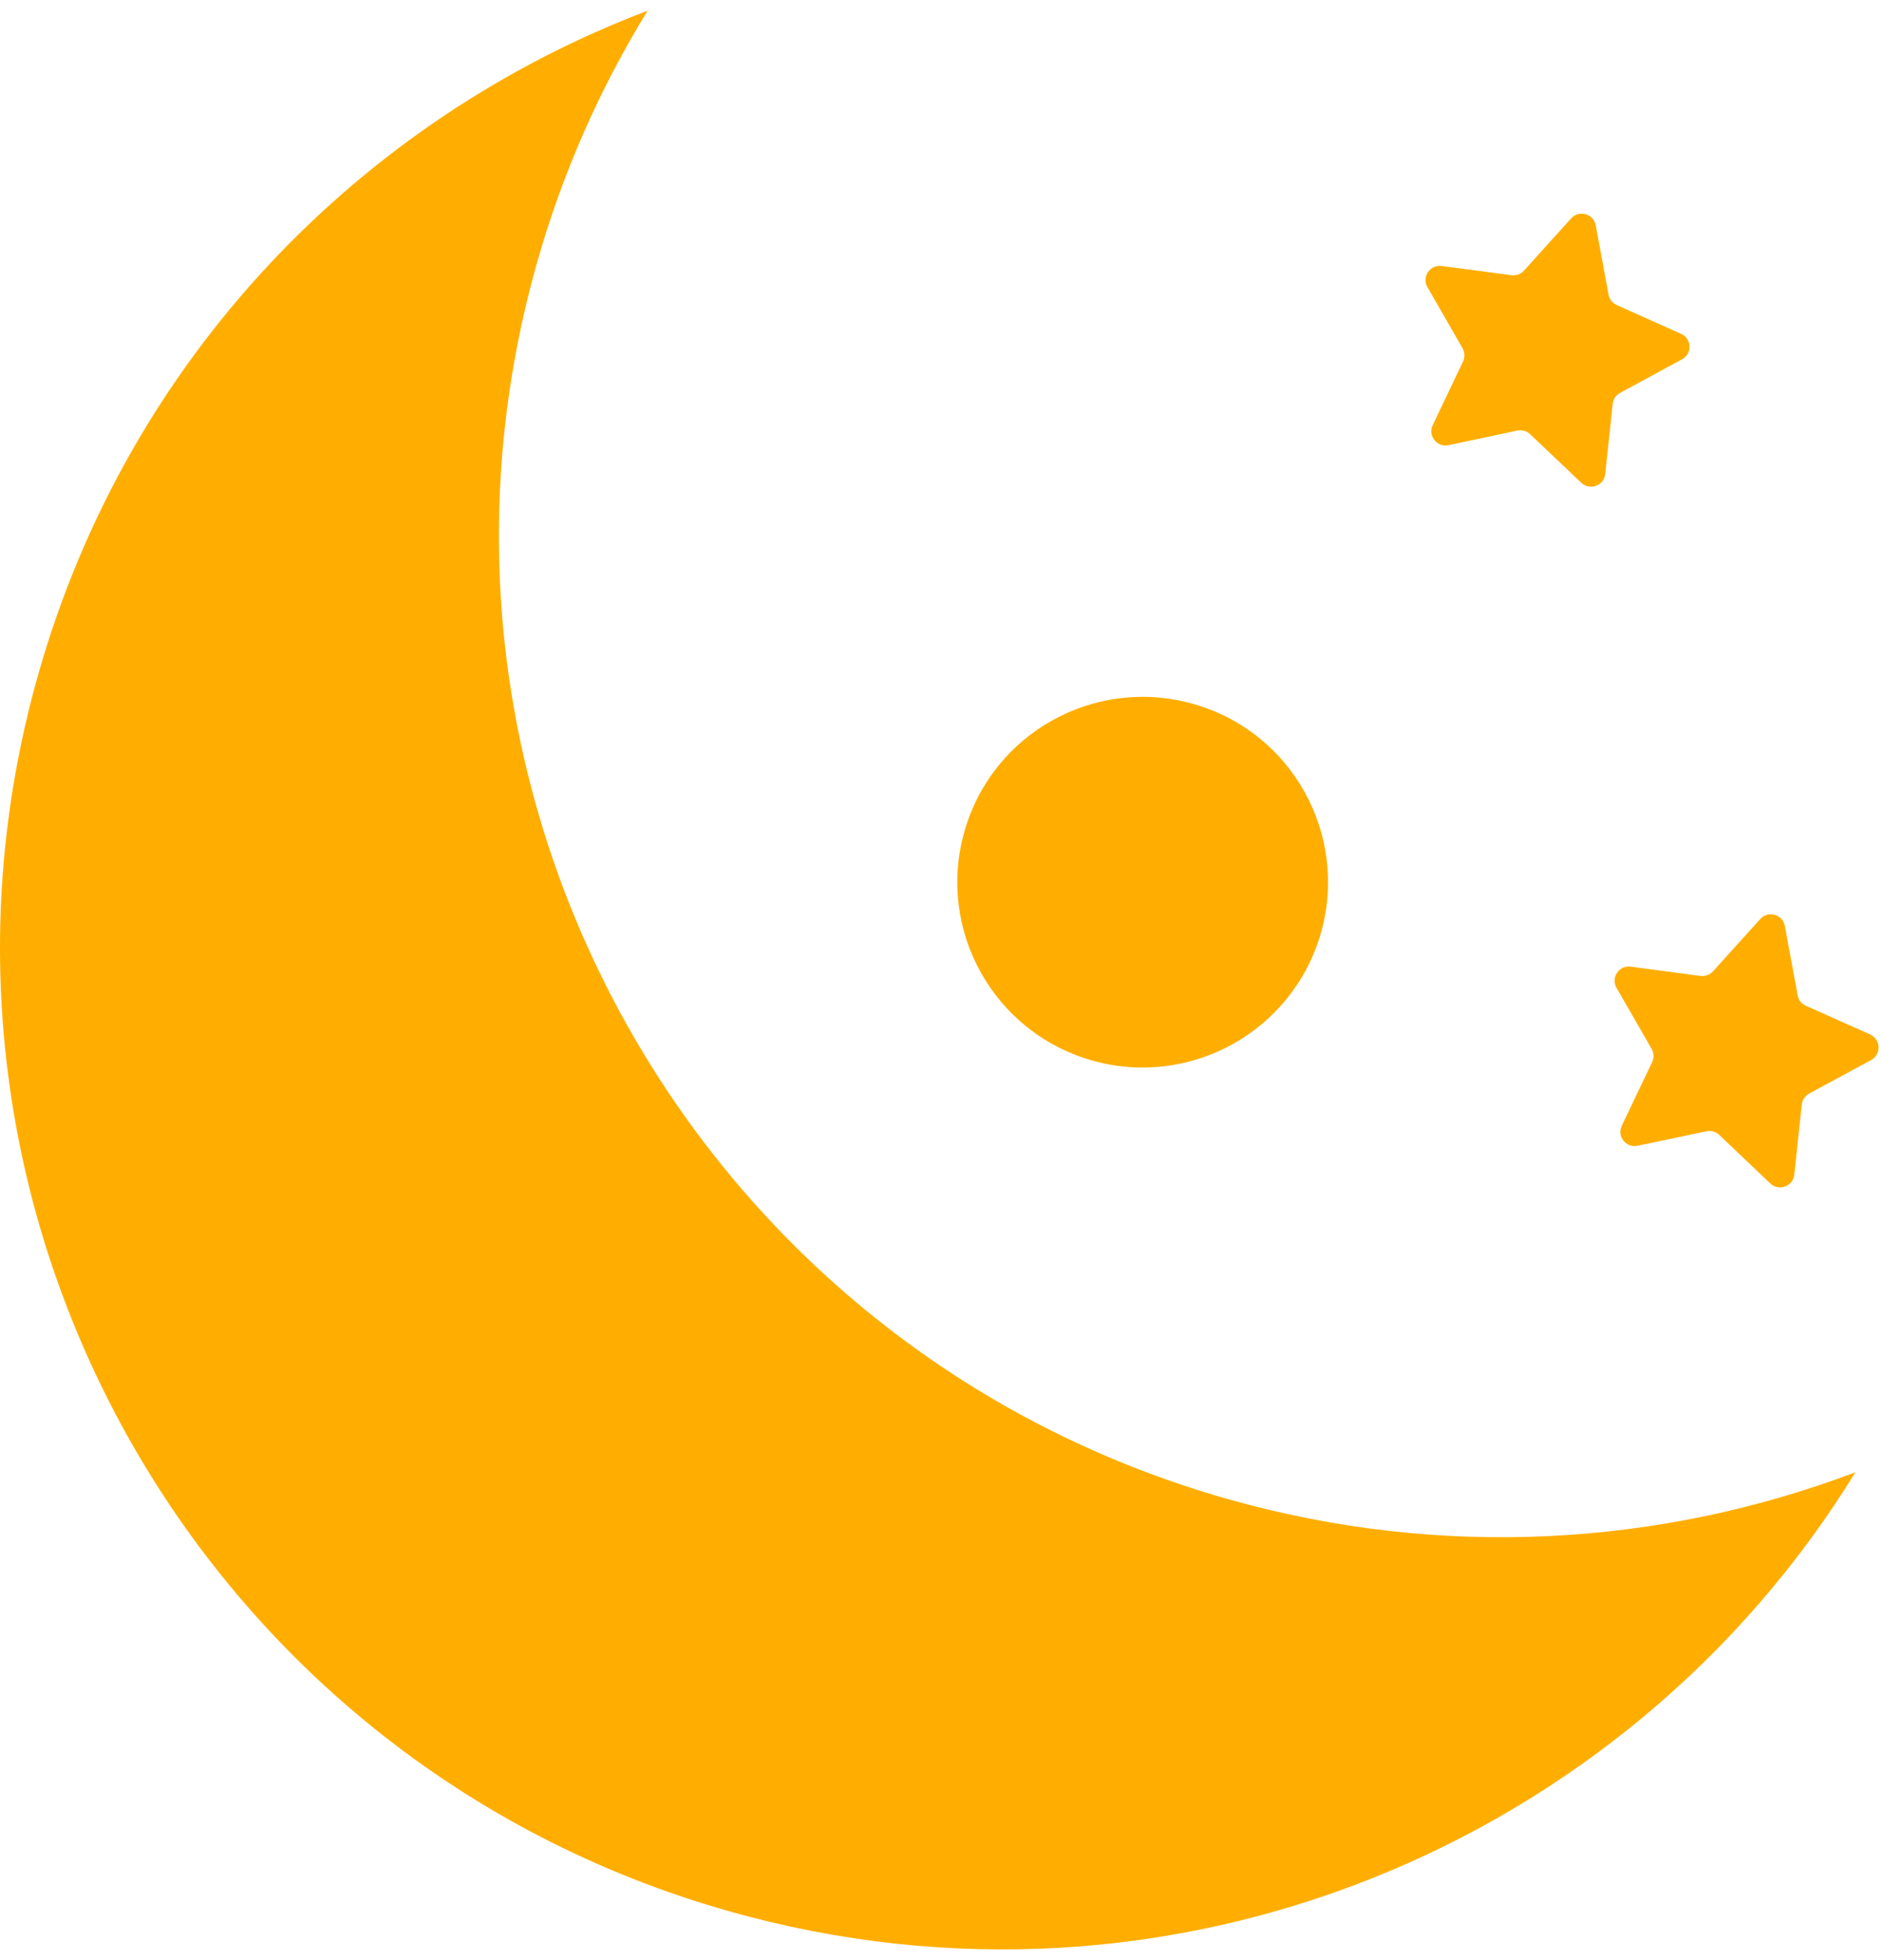
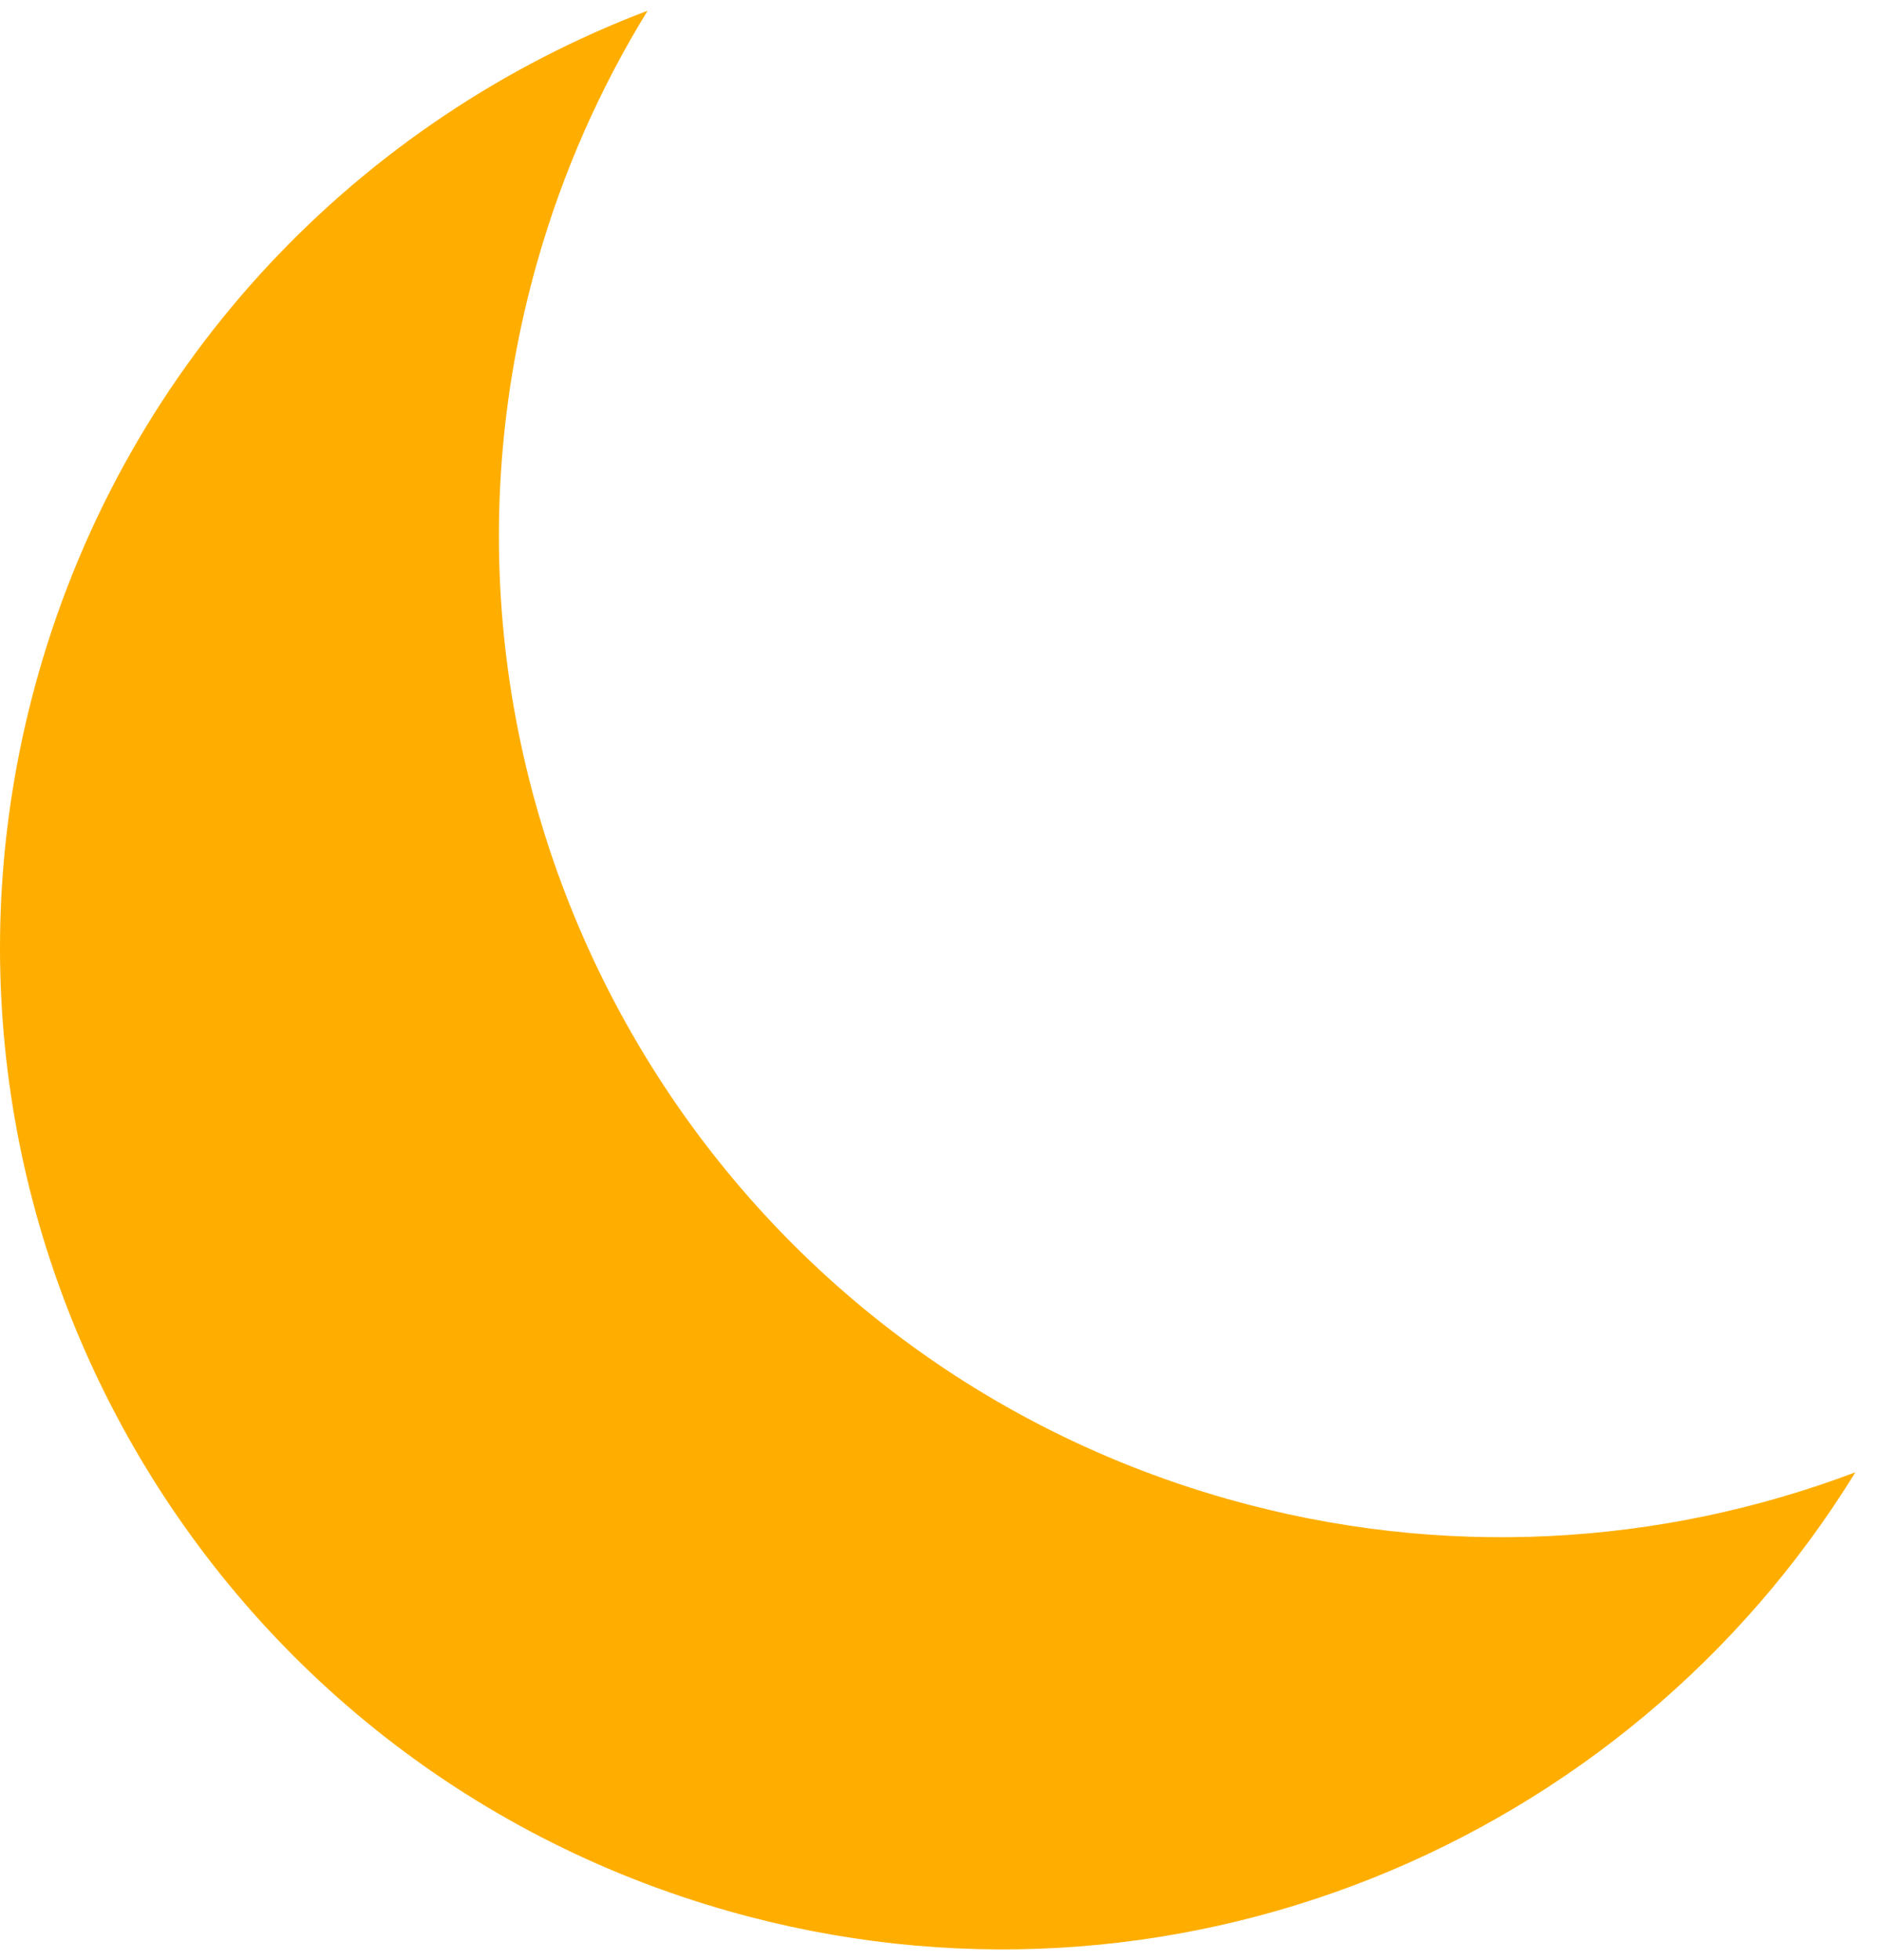
<svg xmlns="http://www.w3.org/2000/svg" width="48" height="50" viewBox="0 0 48 50" fill="none">
-   <path d="M37.302 8.883C37.361 8.986 37.366 9.114 37.315 9.221L36.541 10.845C36.411 11.114 36.649 11.418 36.943 11.356L38.703 10.982C38.818 10.96 38.94 10.994 39.026 11.077L40.329 12.314C40.549 12.522 40.909 12.39 40.941 12.091L41.132 10.301C41.144 10.184 41.215 10.078 41.32 10.022L42.9 9.165C43.166 9.023 43.149 8.636 42.875 8.516L41.235 7.782C41.127 7.733 41.046 7.632 41.026 7.515L40.698 5.747C40.645 5.453 40.275 5.348 40.074 5.568L38.869 6.903C38.789 6.993 38.669 7.037 38.551 7.02L36.769 6.785C36.47 6.746 36.257 7.064 36.406 7.324L37.302 8.883Z" fill="#FFAE00" />
-   <path d="M47.697 26.387L46.057 25.655C45.947 25.606 45.868 25.508 45.849 25.39L45.521 23.62C45.467 23.324 45.097 23.218 44.894 23.444L43.689 24.778C43.611 24.866 43.491 24.908 43.374 24.896L41.591 24.658C41.292 24.617 41.079 24.937 41.229 25.199L42.125 26.756C42.186 26.859 42.188 26.987 42.137 27.094L41.363 28.715C41.234 28.987 41.471 29.291 41.765 29.227L43.523 28.857C43.641 28.833 43.763 28.867 43.849 28.95L45.151 30.189C45.369 30.395 45.731 30.263 45.763 29.964L45.954 28.174C45.967 28.057 46.038 27.951 46.143 27.895L47.722 27.041C47.986 26.896 47.972 26.512 47.697 26.387Z" fill="#FFAE00" />
  <path d="M31.315 38.239C17.739 34.392 9.852 20.267 13.699 6.693C14.355 4.377 15.315 2.229 16.517 0.273C9.213 3.045 3.268 9.112 0.974 17.206C-2.872 30.783 5.016 44.908 18.591 48.752C29.851 51.945 41.481 47.058 47.321 37.556C42.37 39.429 36.797 39.793 31.315 38.239Z" fill="#FFAE00" />
-   <path d="M27.855 27.052C30.367 27.762 32.979 26.302 33.692 23.79C34.402 21.28 32.945 18.666 30.433 17.956C27.921 17.243 25.306 18.702 24.596 21.214C23.883 23.727 25.342 26.339 27.855 27.052Z" fill="#FFAE00" />
</svg>